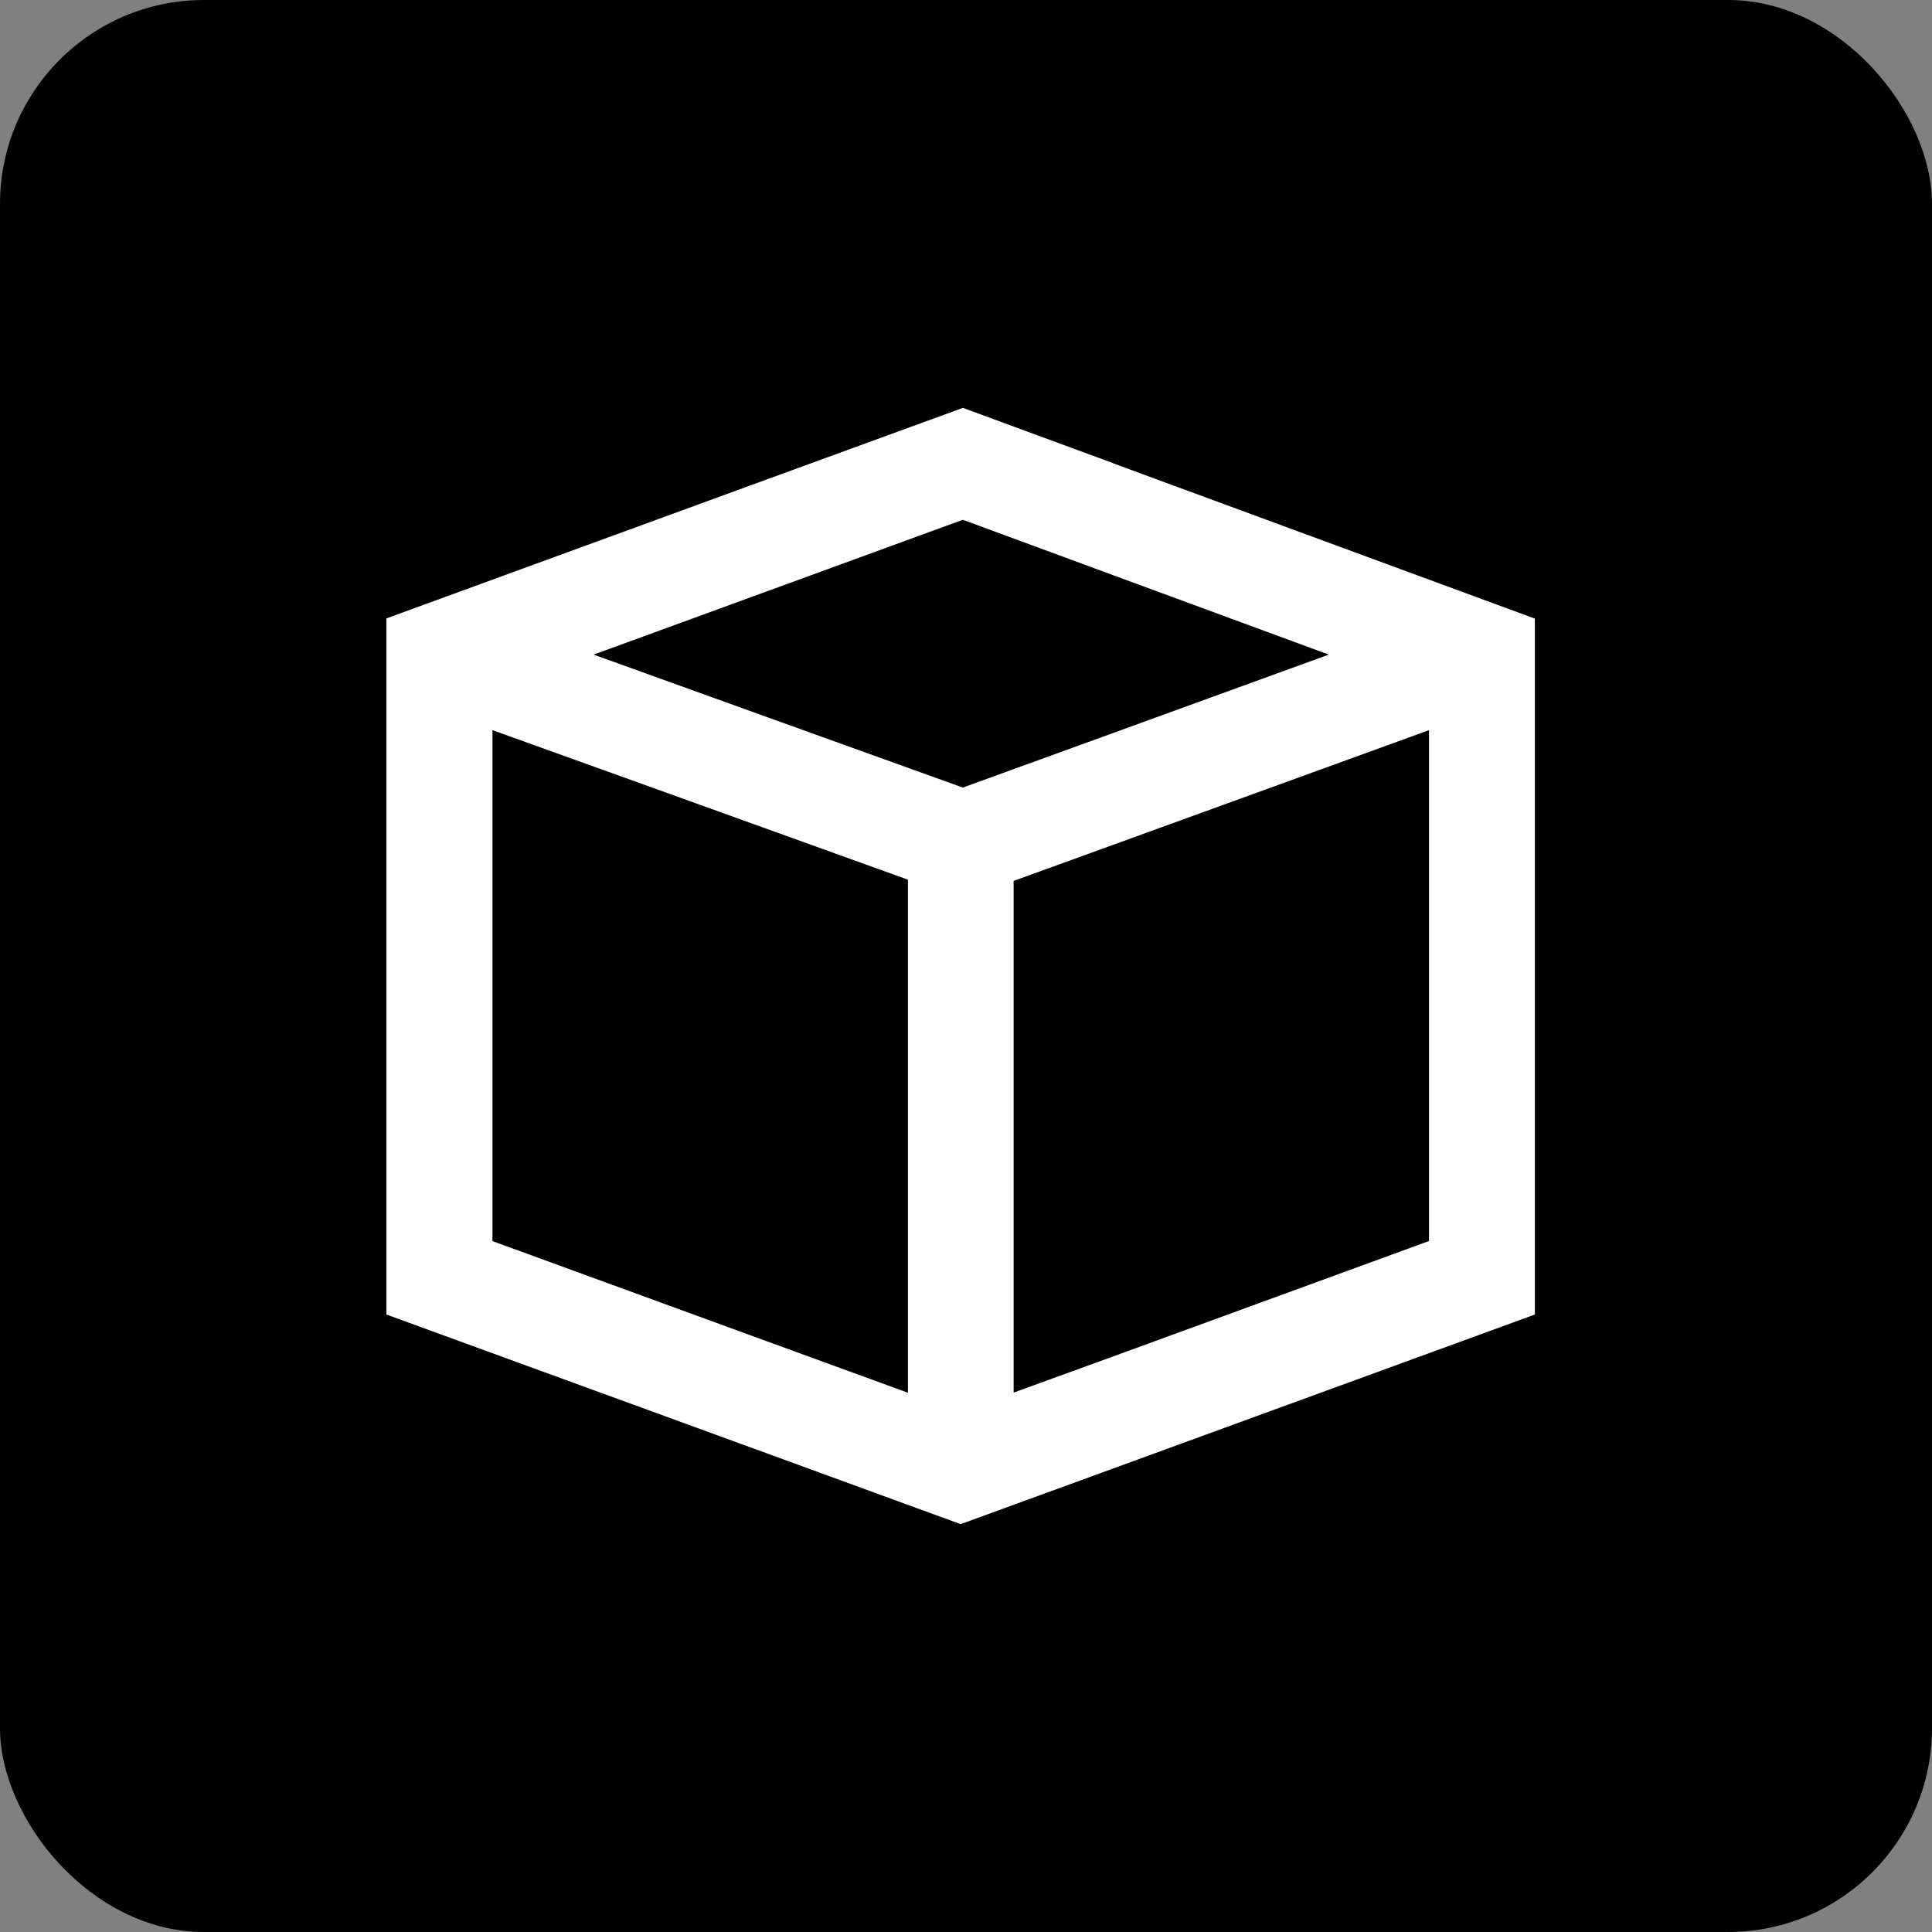
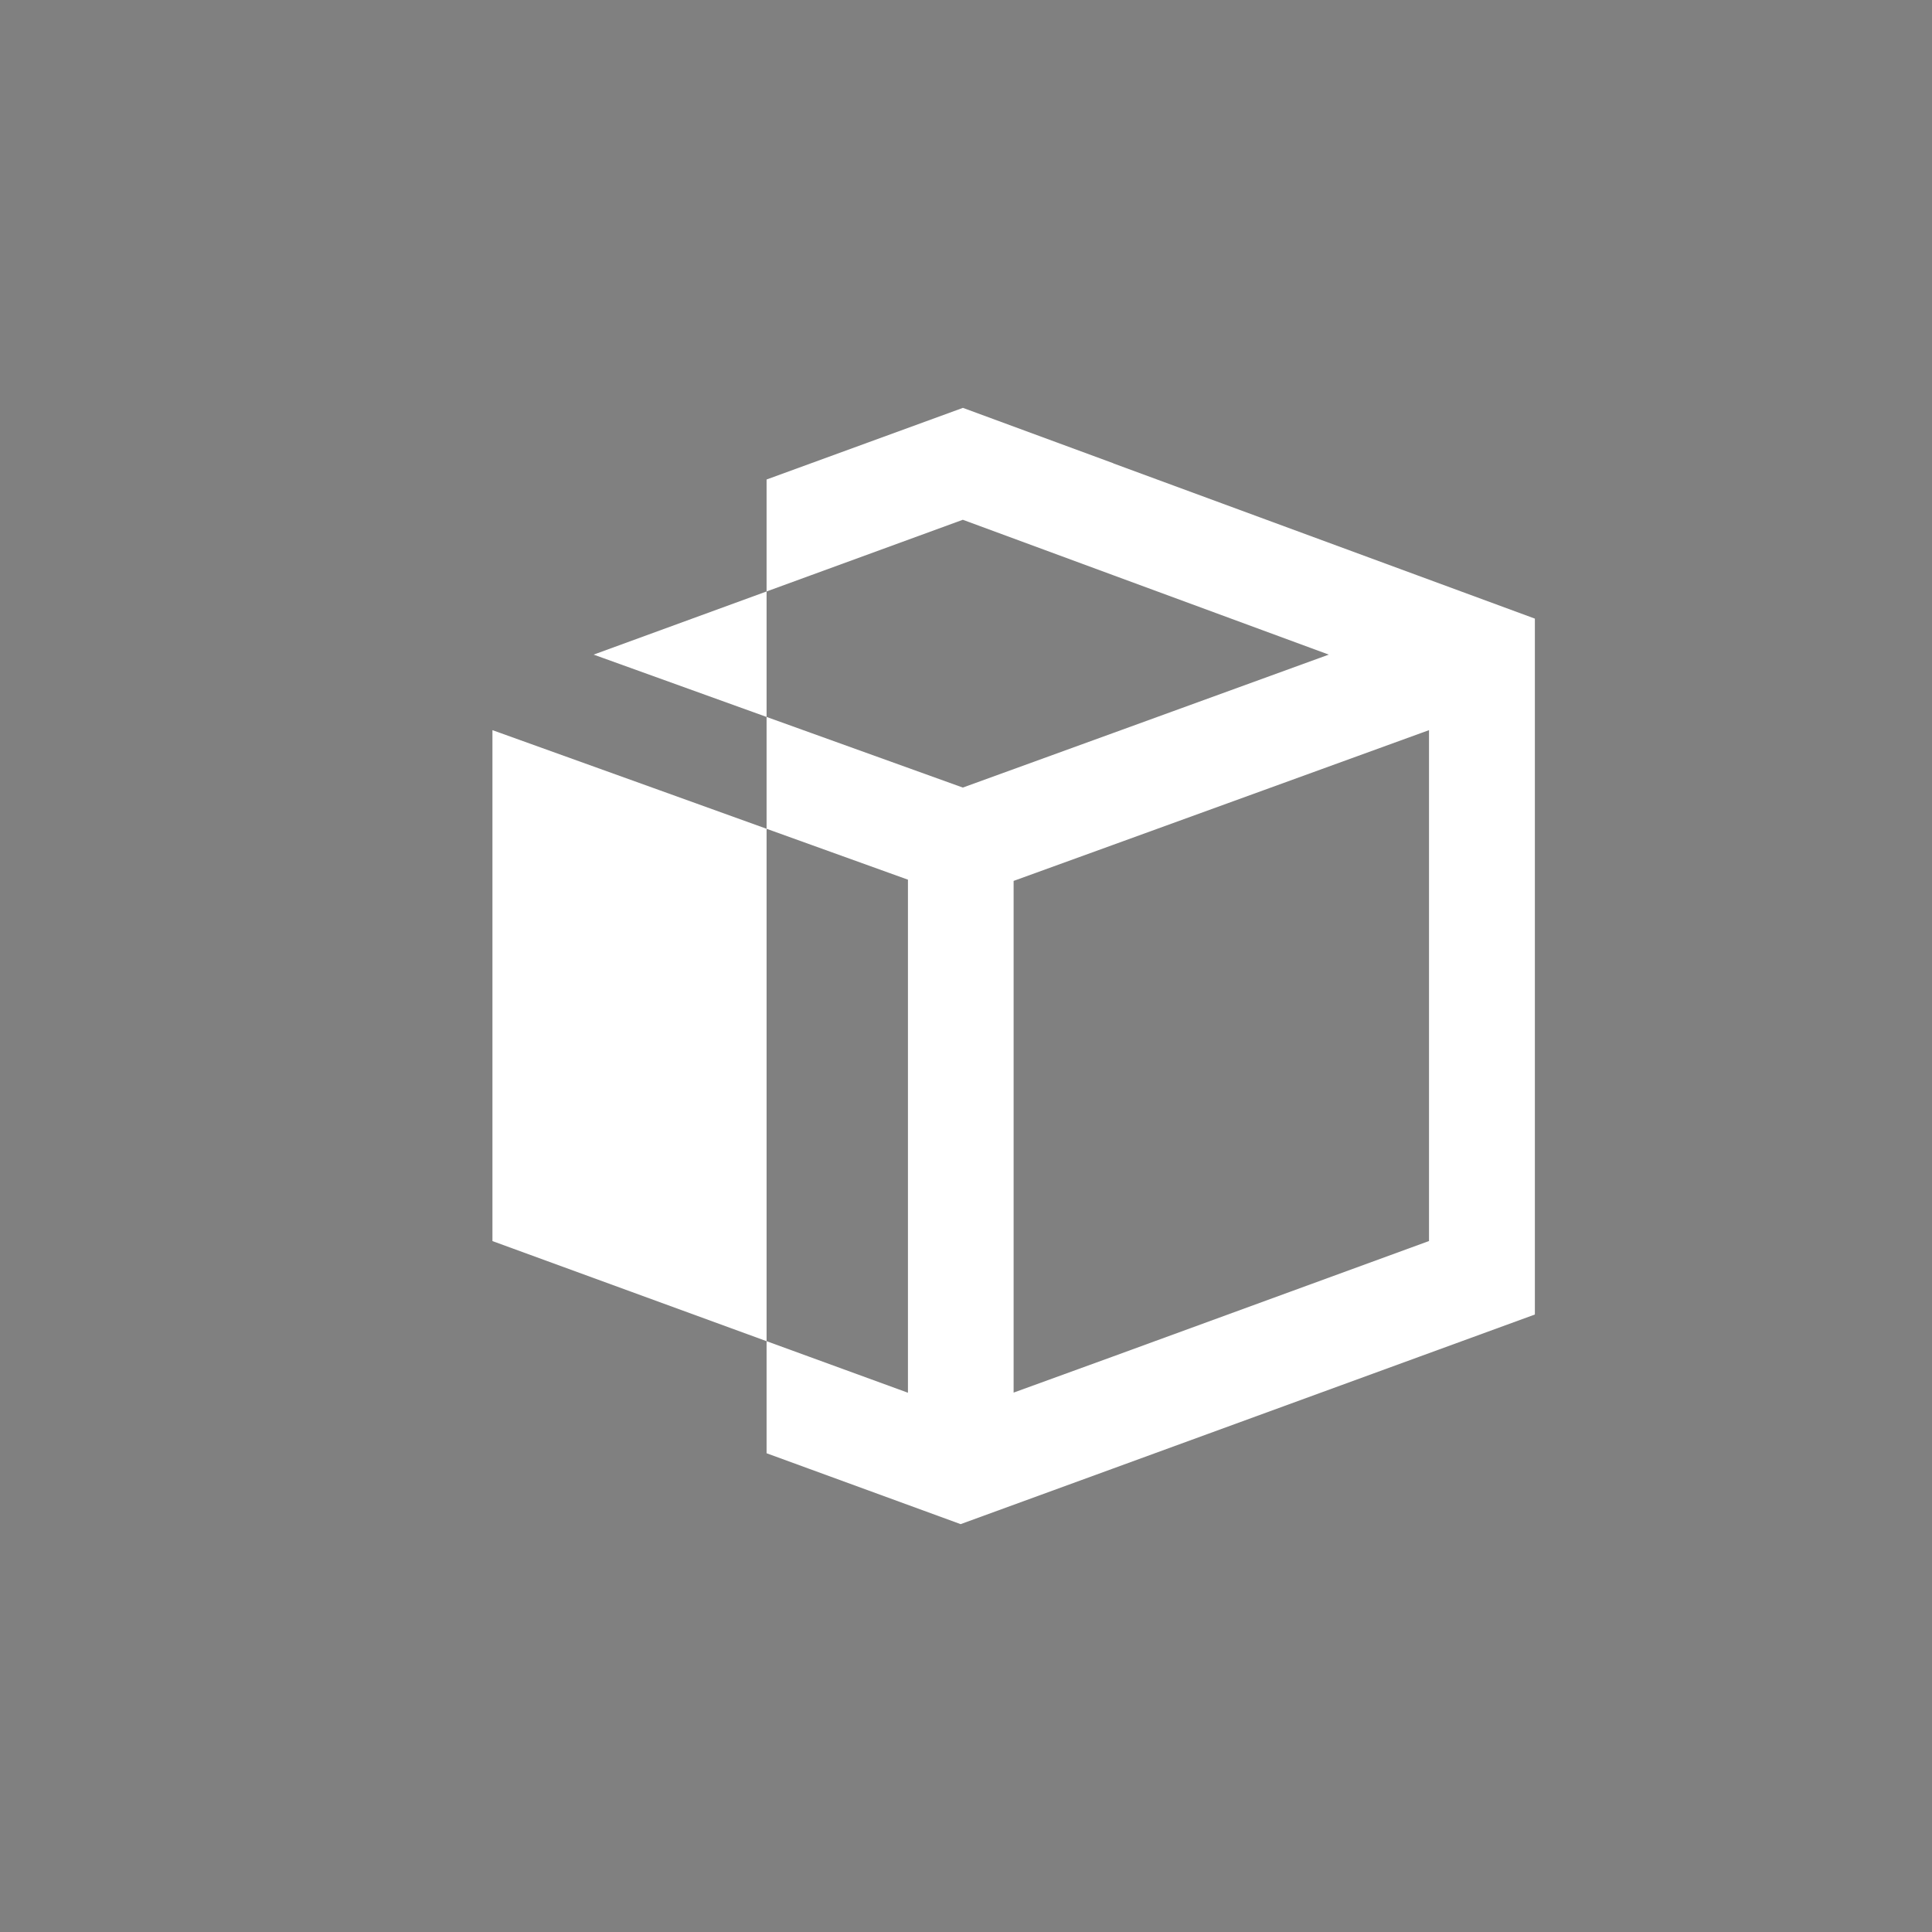
<svg xmlns="http://www.w3.org/2000/svg" width="180" height="180" viewBox="0 0 180 180" fill="none">
  <rect x="0" y="0" width="180" height="180" fill="#808080" stroke="none" />
-   <rect width="180" height="180" rx="19" fill="black" />
-   <path d="M103.738 43.165L89.713 38L71.421 44.674L36 57.617V122.471L71.421 135.396L89.5 142L103.729 136.809L143 122.471V57.635L103.729 43.173L103.738 43.165ZM84.582 129.755L71.438 124.961L45.88 115.629V68.026L61.398 73.605L71.447 77.225L84.591 81.957V129.755H84.582ZM71.43 66.799L55.307 60.989L71.43 55.101L89.704 48.426L103.738 53.6L123.8 60.989L103.738 68.282L89.704 73.376L71.43 66.799ZM133.147 115.62L103.738 126.365L94.436 129.746V82.072L103.738 78.7L117.797 73.597L133.138 68.026V115.612L133.147 115.62Z" fill="white" />
+   <path d="M103.738 43.165L89.713 38L71.421 44.674V122.471L71.421 135.396L89.5 142L103.729 136.809L143 122.471V57.635L103.729 43.173L103.738 43.165ZM84.582 129.755L71.438 124.961L45.88 115.629V68.026L61.398 73.605L71.447 77.225L84.591 81.957V129.755H84.582ZM71.43 66.799L55.307 60.989L71.43 55.101L89.704 48.426L103.738 53.6L123.8 60.989L103.738 68.282L89.704 73.376L71.43 66.799ZM133.147 115.62L103.738 126.365L94.436 129.746V82.072L103.738 78.7L117.797 73.597L133.138 68.026V115.612L133.147 115.62Z" fill="white" />
</svg>